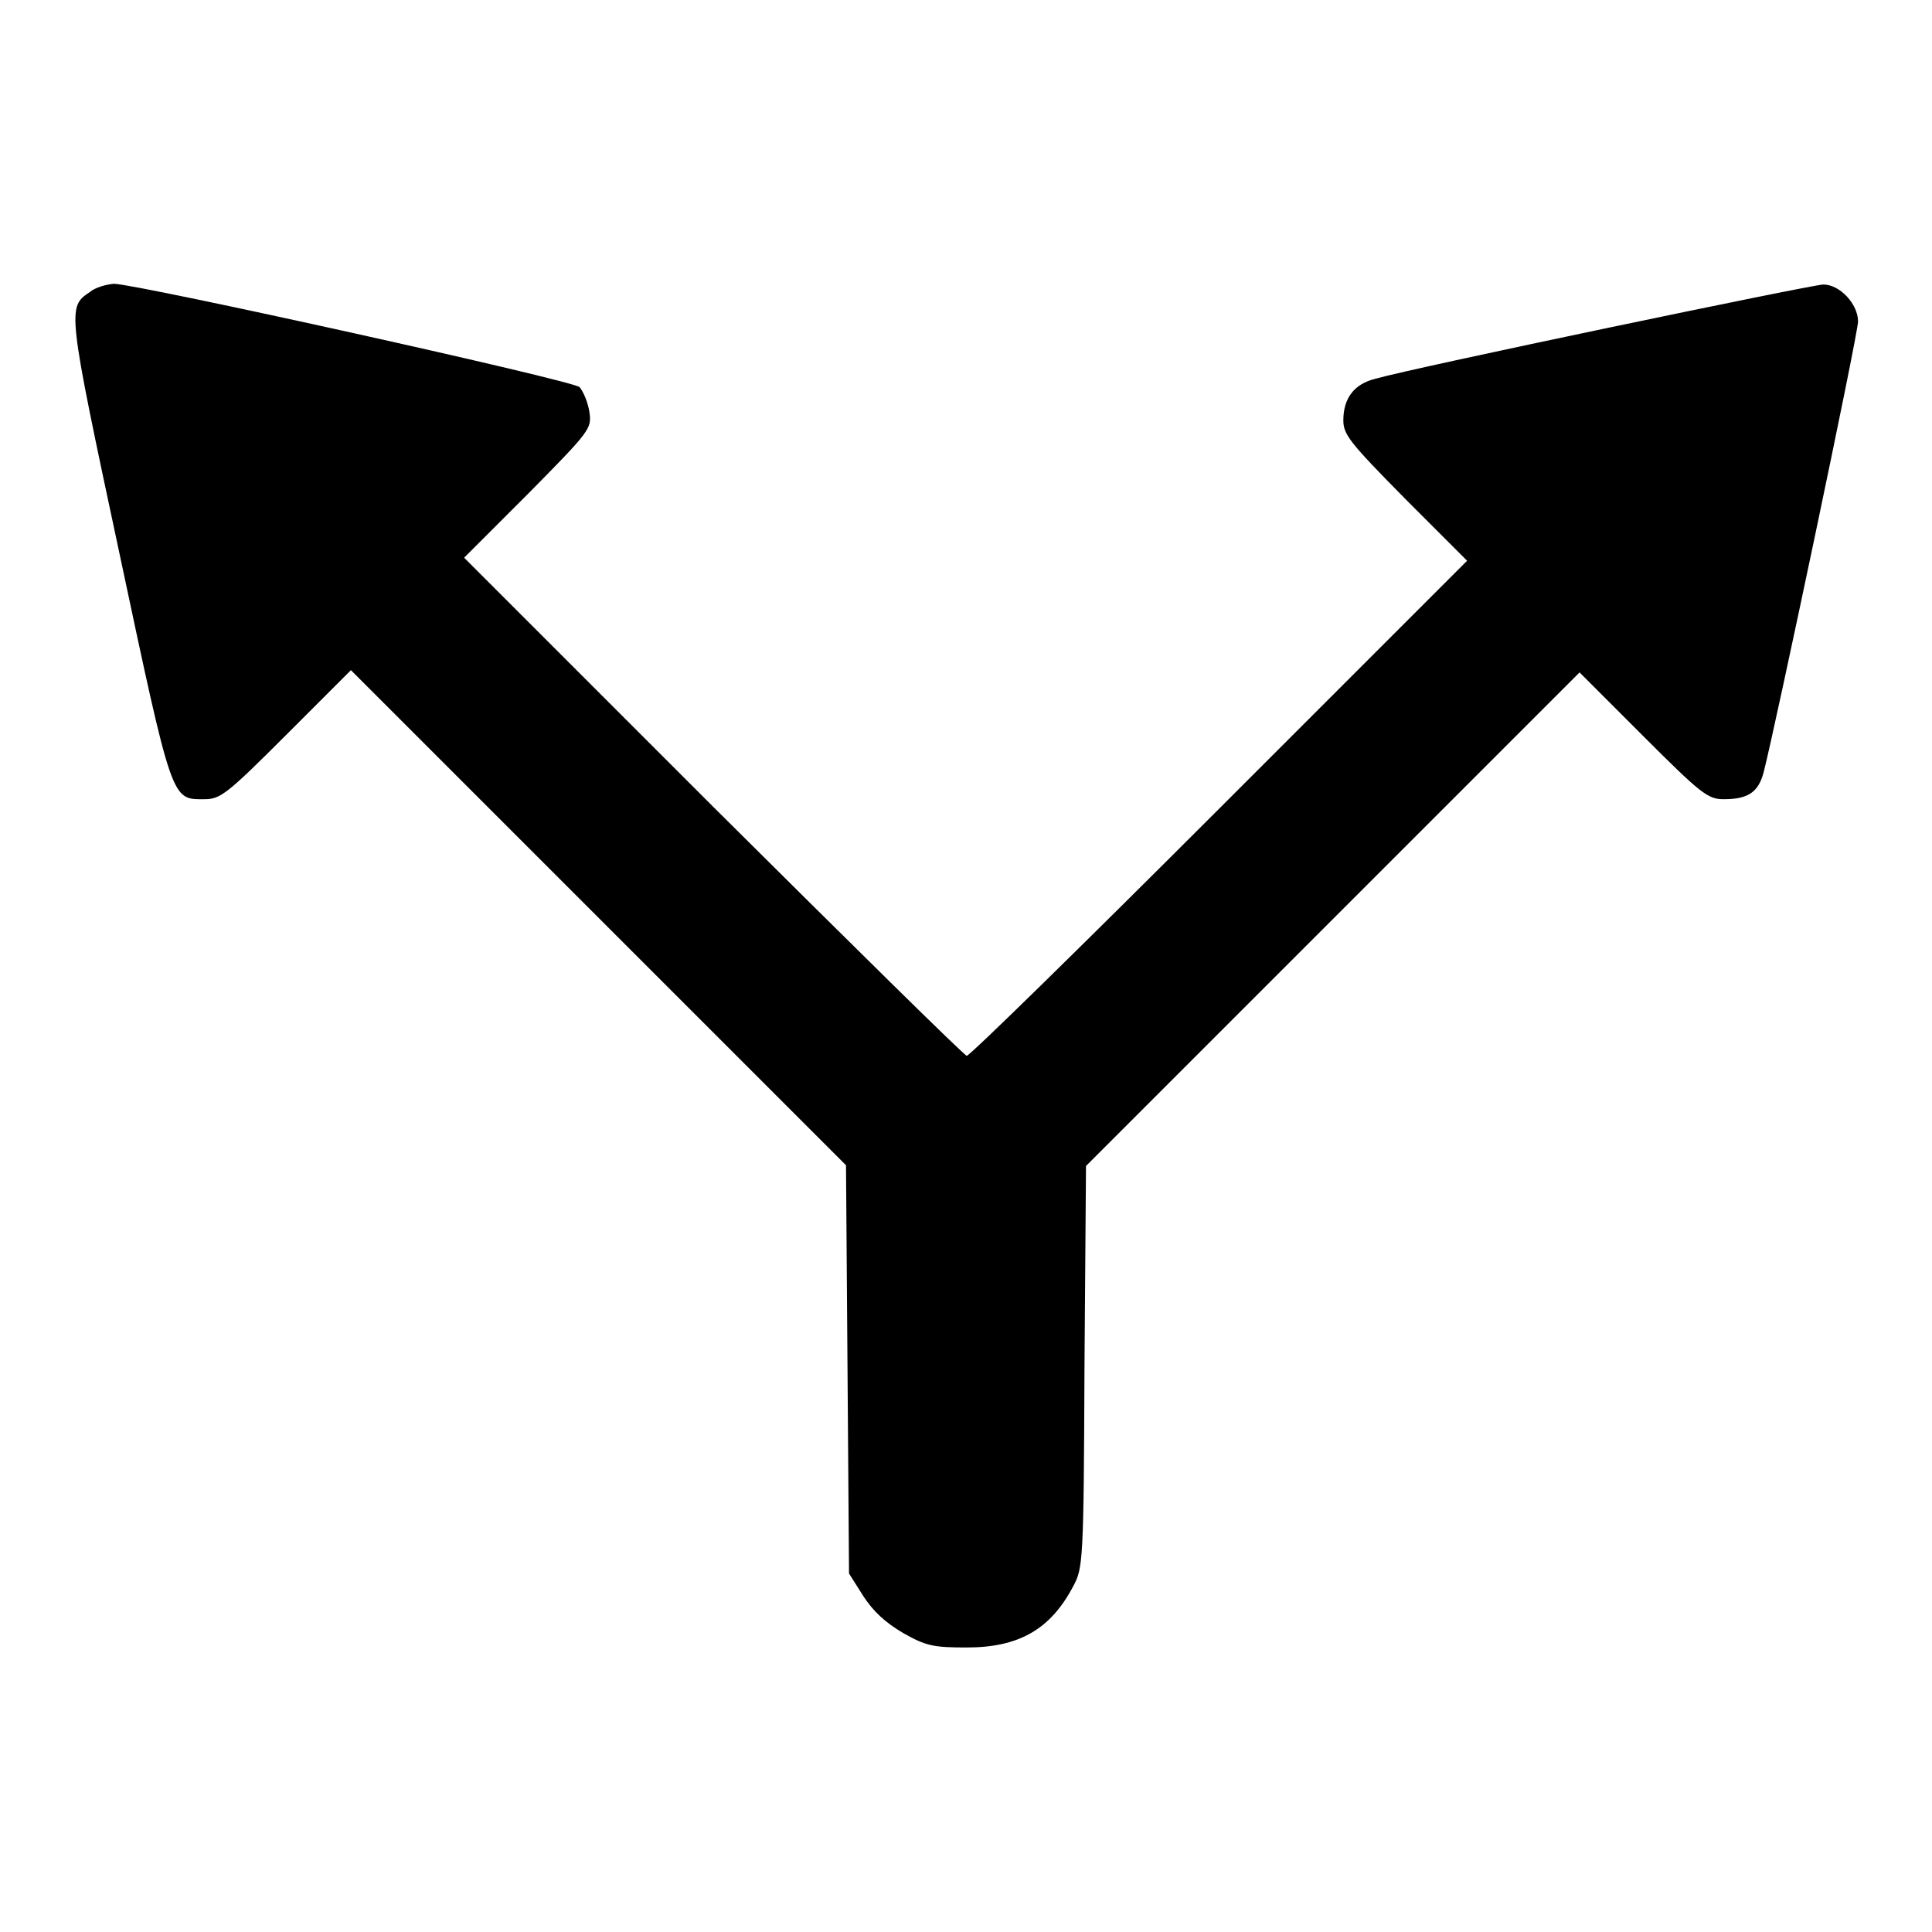
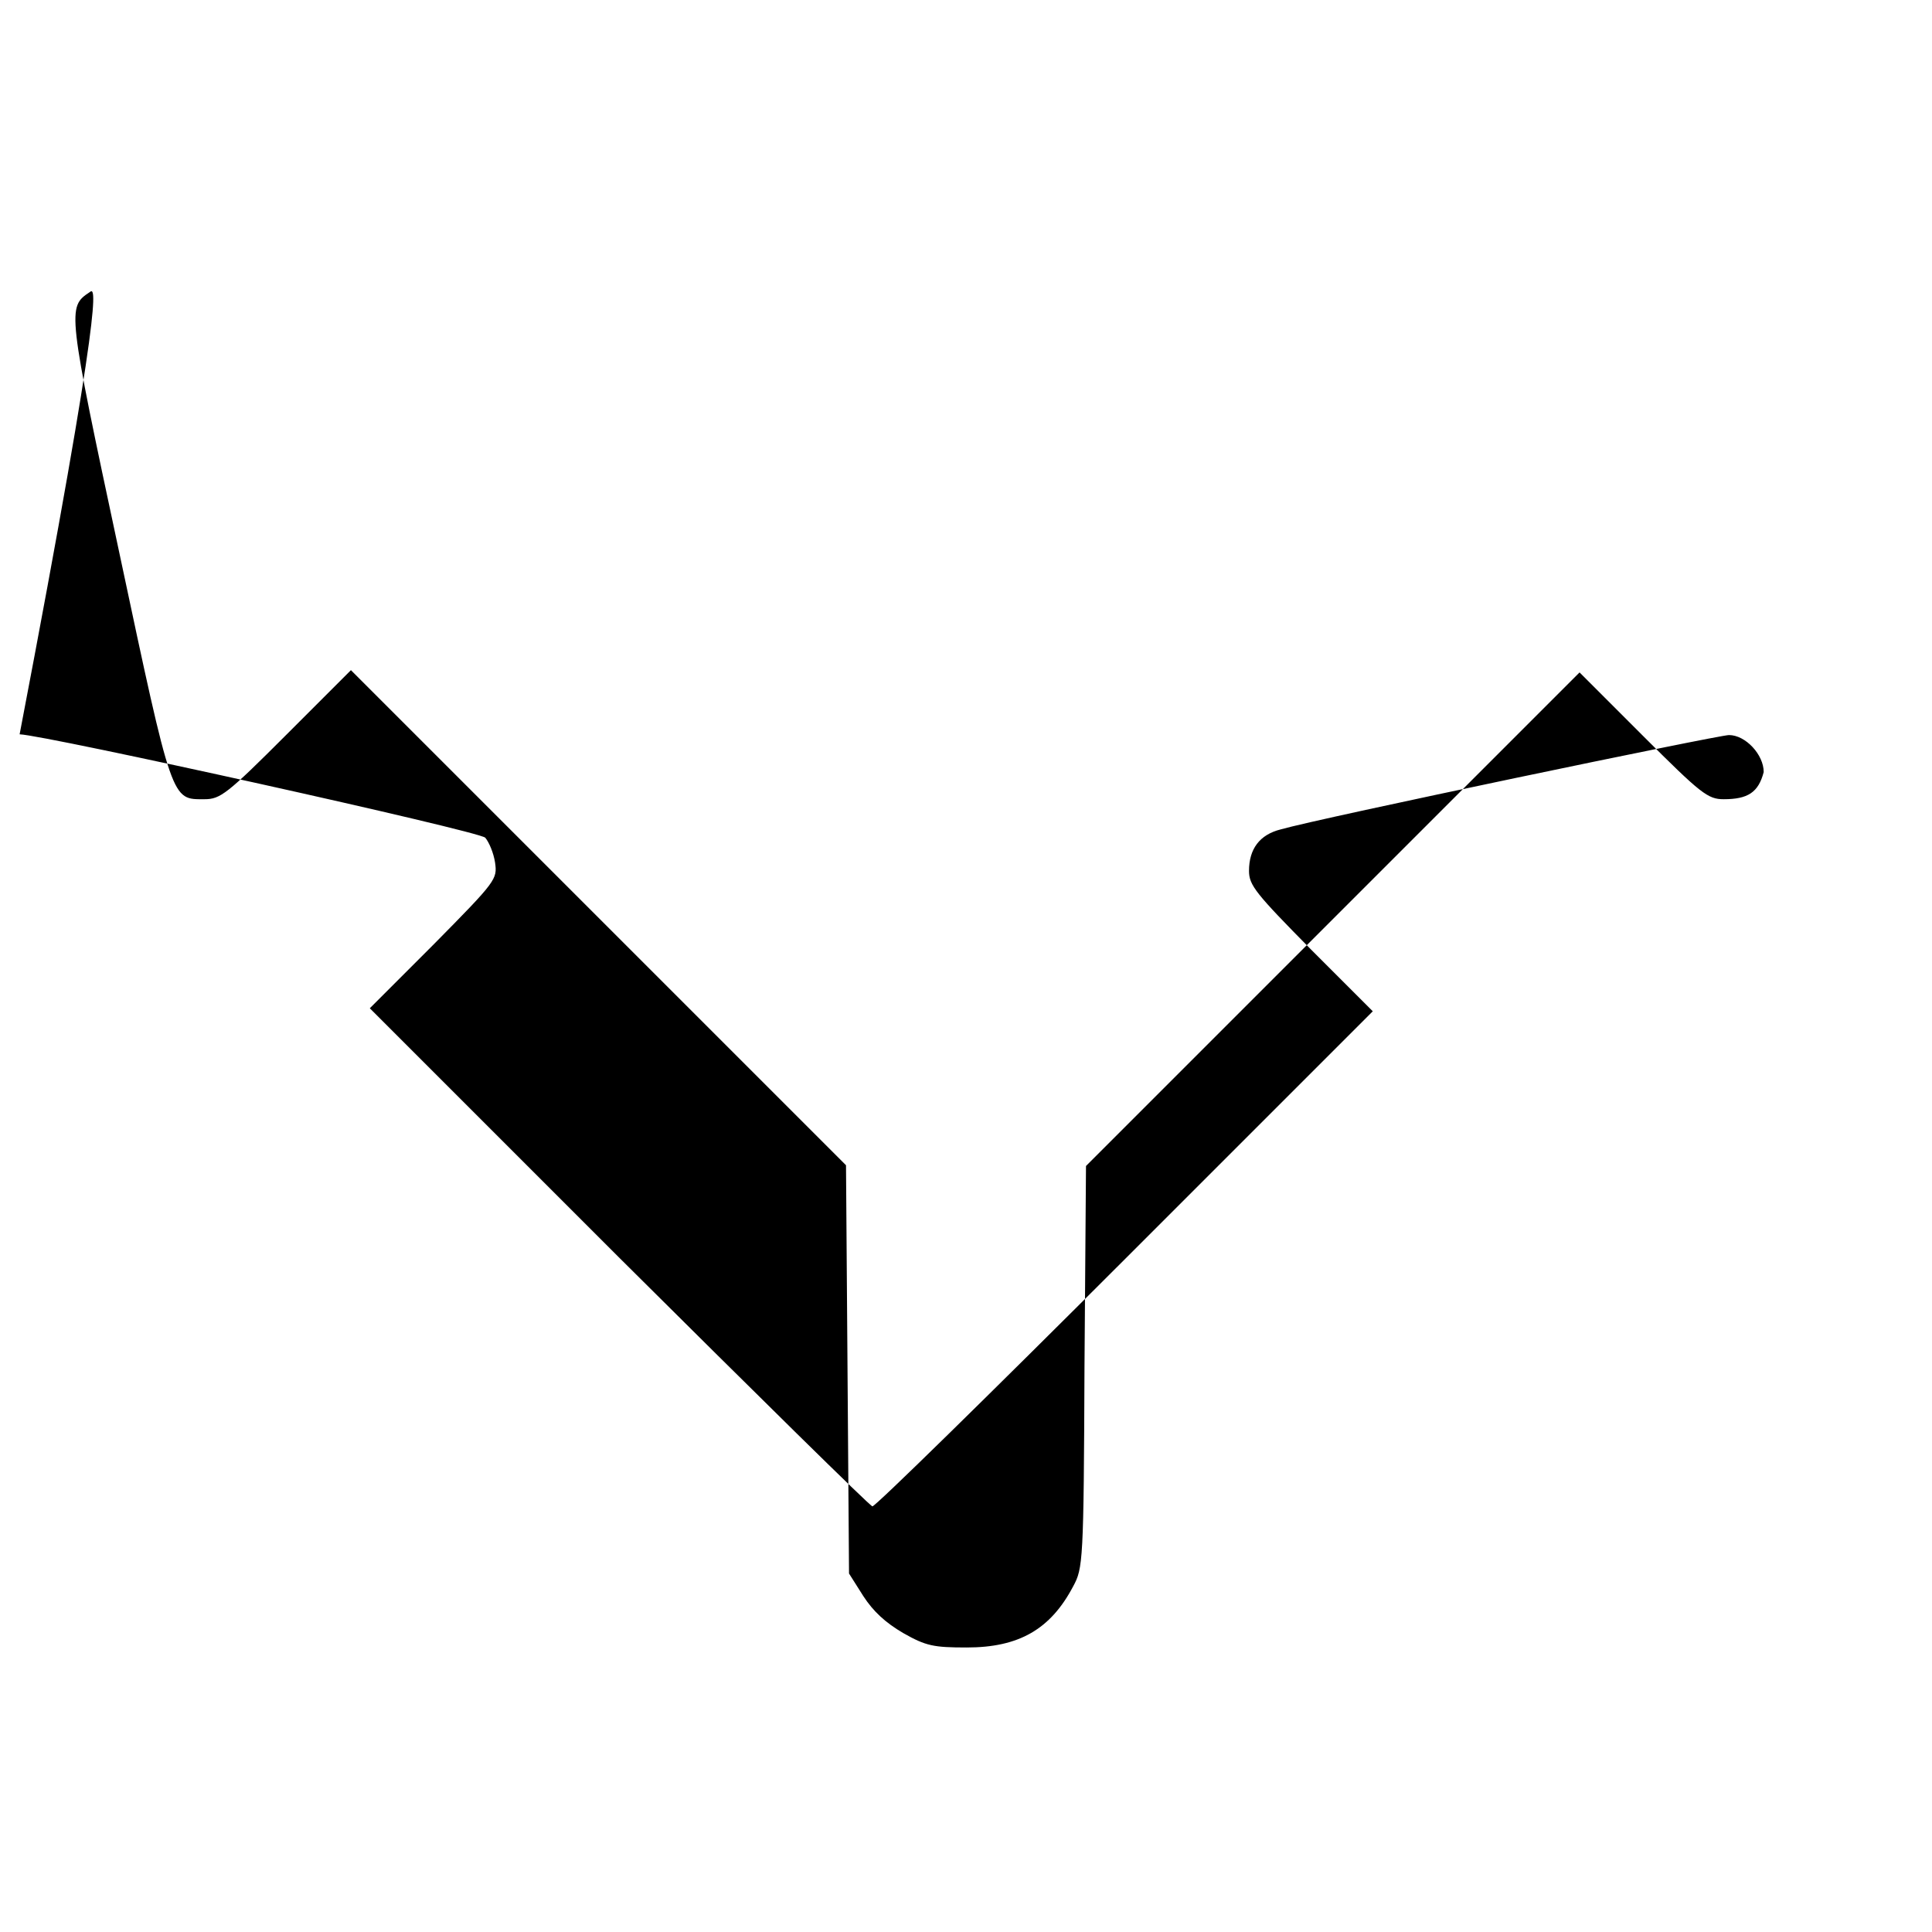
<svg xmlns="http://www.w3.org/2000/svg" version="1.1" x="0px" y="0px" viewBox="0 0 256 256" enable-background="new 0 0 256 256" xml:space="preserve">
  <g>
    <g>
      <g>
-         <path fill="#000000" d="M11.9,38.7c-3,2-3,2.2,3.9,34.5c7.1,33.4,6.9,32.7,11.3,32.7c2.1,0,3-0.7,10.8-8.5l8.6-8.6l32.8,32.8l32.8,32.8l0.2,27l0.2,27.1l1.9,3c1.3,2,2.9,3.5,5.3,4.9c3,1.7,4,1.9,8.4,1.9c6.9,0,11.1-2.4,14.1-8.1c1.3-2.4,1.4-3.2,1.5-29.1l0.2-26.6l32.7-32.7l32.7-32.7l8.4,8.4c7.7,7.7,8.6,8.4,10.7,8.4c3.2,0,4.6-0.9,5.3-3.6c1.5-5.8,12.5-58,12.5-59.7c0-2.3-2.4-4.9-4.6-4.9c-1.4,0-54.2,11-59.4,12.5c-2.8,0.7-4.2,2.6-4.2,5.5c0,1.9,0.9,3,8.2,10.4l8.2,8.2l-32.8,32.8c-18.1,18.1-33.1,32.8-33.5,32.8c-0.3,0-15.4-14.9-33.6-33l-33-33l8.5-8.5c8.3-8.4,8.4-8.6,8.1-10.8c-0.2-1.3-0.8-2.7-1.3-3.3c-0.9-0.9-58.3-13.6-61.7-13.7C14,37.7,12.6,38.1,11.9,38.7z" />
+         <path fill="#000000" d="M11.9,38.7c-3,2-3,2.2,3.9,34.5c7.1,33.4,6.9,32.7,11.3,32.7c2.1,0,3-0.7,10.8-8.5l8.6-8.6l32.8,32.8l32.8,32.8l0.2,27l0.2,27.1l1.9,3c1.3,2,2.9,3.5,5.3,4.9c3,1.7,4,1.9,8.4,1.9c6.9,0,11.1-2.4,14.1-8.1c1.3-2.4,1.4-3.2,1.5-29.1l0.2-26.6l32.7-32.7l32.7-32.7l8.4,8.4c7.7,7.7,8.6,8.4,10.7,8.4c3.2,0,4.6-0.9,5.3-3.6c0-2.3-2.4-4.9-4.6-4.9c-1.4,0-54.2,11-59.4,12.5c-2.8,0.7-4.2,2.6-4.2,5.5c0,1.9,0.9,3,8.2,10.4l8.2,8.2l-32.8,32.8c-18.1,18.1-33.1,32.8-33.5,32.8c-0.3,0-15.4-14.9-33.6-33l-33-33l8.5-8.5c8.3-8.4,8.4-8.6,8.1-10.8c-0.2-1.3-0.8-2.7-1.3-3.3c-0.9-0.9-58.3-13.6-61.7-13.7C14,37.7,12.6,38.1,11.9,38.7z" />
      </g>
    </g>
  </g>
</svg>